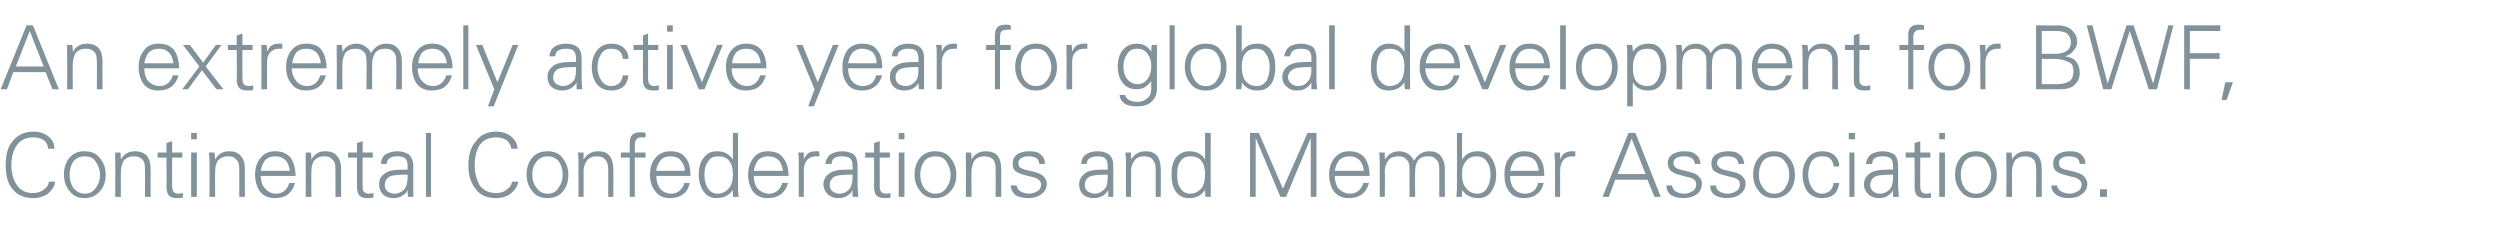
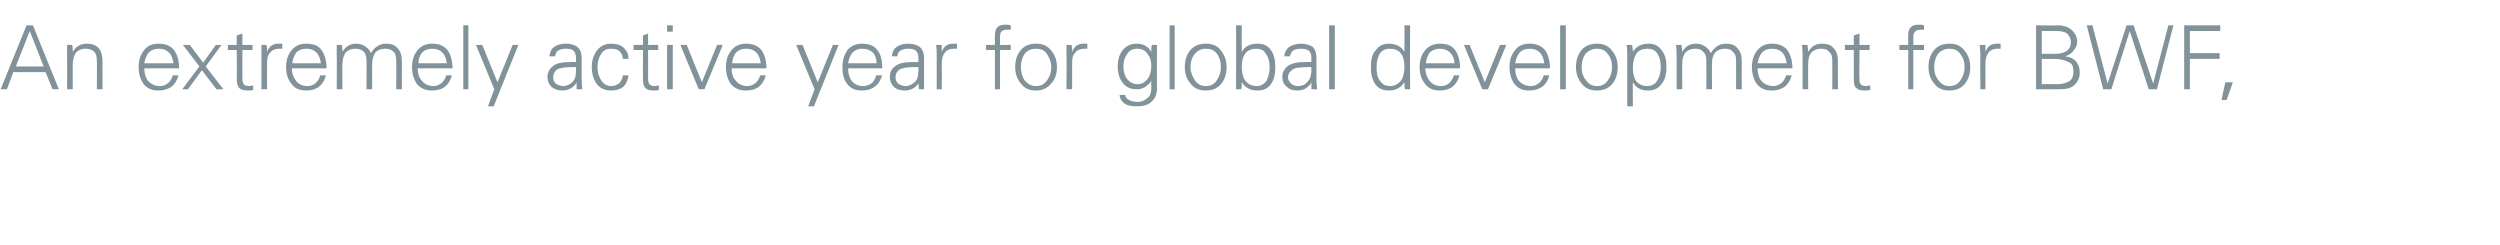
<svg xmlns="http://www.w3.org/2000/svg" version="1.1" width="395px" height="38.7px" viewBox="0 -4 395 38.7" style="top:-4px">
  <desc>An extremely active year for global development for BWF, Continental Confederations and Member Associations.</desc>
  <defs />
  <g id="Polygon93826">
-     <path d="M 7 25.9 C 7.4 25.6 7.7 25.2 7.7 24.7 C 7.7 24.7 8.7 24.7 8.7 24.7 C 8.7 25.3 8.3 25.9 7.7 26.5 C 7.1 27 6.2 27.3 5.3 27.3 C 3.9 27.3 2.8 26.9 2 25.9 C 1.2 25 0.9 23.7 0.9 22.1 C 0.9 20.5 1.2 19.2 2 18.3 C 2.8 17.3 3.9 16.8 5.3 16.8 C 6.3 16.8 7.1 17.1 7.7 17.6 C 8.3 18.1 8.6 18.7 8.6 19.5 C 8.6 19.5 7.6 19.5 7.6 19.5 C 7.6 19 7.4 18.6 7 18.2 C 6.6 17.9 6 17.7 5.3 17.7 C 4.1 17.7 3.3 18.1 2.7 18.9 C 2.1 19.7 1.8 20.8 1.8 22.1 C 1.8 23.4 2.1 24.4 2.7 25.3 C 3.3 26.1 4.1 26.5 5.2 26.5 C 6 26.5 6.5 26.3 7 25.9 C 7 25.9 7 25.9 7 25.9 Z M 11 26.2 C 10.4 25.5 10.1 24.6 10.1 23.6 C 10.1 22.5 10.4 21.6 11 20.9 C 11.6 20.2 12.4 19.9 13.3 19.9 C 14.4 19.9 15.2 20.2 15.8 21 C 16.4 21.7 16.7 22.6 16.7 23.6 C 16.7 24.7 16.4 25.6 15.7 26.3 C 15.1 27 14.3 27.3 13.3 27.3 C 12.4 27.3 11.6 27 11 26.2 C 11 26.2 11 26.2 11 26.2 Z M 11.6 21.5 C 11.2 22.1 11 22.8 11 23.6 C 11 24.4 11.2 25.1 11.6 25.7 C 12.1 26.3 12.7 26.6 13.4 26.6 C 14.2 26.6 14.7 26.3 15.2 25.6 C 15.6 25 15.8 24.4 15.8 23.6 C 15.8 22.8 15.5 22.1 15.1 21.5 C 14.7 20.9 14.1 20.7 13.4 20.7 C 12.6 20.7 12 21 11.6 21.5 C 11.6 21.5 11.6 21.5 11.6 21.5 Z M 19.1 27.1 L 18.2 27.1 C 18.2 27.1 18.24 21.61 18.2 21.6 C 18.2 21.3 18.2 20.8 18.2 20.1 C 18.2 20.1 19 20.1 19 20.1 C 19.1 20.5 19.1 20.9 19.1 21.2 C 19.6 20.3 20.4 19.9 21.3 19.9 C 22.1 19.9 22.7 20.1 23.2 20.6 C 23.6 21.1 23.8 21.8 23.8 22.8 C 23.79 22.77 23.8 27.1 23.8 27.1 L 22.9 27.1 C 22.9 27.1 22.94 22.63 22.9 22.6 C 22.9 22 22.8 21.5 22.5 21.2 C 22.1 20.8 21.7 20.7 21.1 20.7 C 20.5 20.7 20 20.9 19.6 21.3 C 19.3 21.8 19.1 22.4 19.1 23.1 C 19.08 23.06 19.1 27.1 19.1 27.1 Z M 24.9 20.9 L 24.9 20.1 L 26.3 20.1 L 26.3 18.6 L 27.2 18.3 L 27.2 20.1 L 28.8 20.1 L 28.8 20.9 L 27.2 20.9 C 27.2 20.9 27.18 25.52 27.2 25.5 C 27.2 25.9 27.3 26.1 27.4 26.3 C 27.6 26.5 27.8 26.6 28.2 26.6 C 28.4 26.6 28.7 26.5 28.9 26.5 C 28.9 26.5 28.9 27.2 28.9 27.2 C 28.7 27.3 28.4 27.3 28.1 27.3 C 27.4 27.3 27 27.2 26.7 26.9 C 26.5 26.7 26.3 26.2 26.3 25.6 C 26.34 25.59 26.3 20.9 26.3 20.9 L 24.9 20.9 Z M 30.2 20.1 L 31.1 20.1 L 31.1 27.1 L 30.2 27.1 L 30.2 20.1 Z M 30.2 17 L 31.1 17 L 31.1 18 L 30.2 18 L 30.2 17 Z M 34 27.1 L 33.1 27.1 C 33.1 27.1 33.12 21.61 33.1 21.6 C 33.1 21.3 33.1 20.8 33 20.1 C 33 20.1 33.9 20.1 33.9 20.1 C 33.9 20.5 34 20.9 34 21.2 C 34.5 20.3 35.2 19.9 36.2 19.9 C 37 19.9 37.6 20.1 38 20.6 C 38.5 21.1 38.7 21.8 38.7 22.8 C 38.66 22.77 38.7 27.1 38.7 27.1 L 37.8 27.1 C 37.8 27.1 37.82 22.63 37.8 22.6 C 37.8 22 37.7 21.5 37.3 21.2 C 37 20.8 36.6 20.7 36 20.7 C 35.4 20.7 34.9 20.9 34.5 21.3 C 34.1 21.8 34 22.4 34 23.1 C 33.96 23.06 34 27.1 34 27.1 Z M 41.2 23.8 C 41.2 24.6 41.4 25.3 41.9 25.8 C 42.3 26.3 42.9 26.6 43.7 26.6 C 44.2 26.6 44.6 26.4 45 26.1 C 45.4 25.7 45.6 25.3 45.7 24.9 C 45.7 24.9 46.6 24.9 46.6 24.9 C 46.4 25.7 46 26.3 45.5 26.7 C 45 27.1 44.3 27.3 43.4 27.3 C 42.5 27.3 41.7 27 41.1 26.3 C 40.6 25.6 40.3 24.7 40.3 23.6 C 40.3 22.5 40.6 21.6 41.2 20.9 C 41.8 20.2 42.5 19.9 43.5 19.9 C 44.5 19.9 45.3 20.2 45.9 20.9 C 46.4 21.6 46.7 22.6 46.7 23.8 C 46.7 23.8 41.2 23.8 41.2 23.8 Z M 41.9 21.3 C 41.5 21.8 41.3 22.4 41.2 23 C 41.2 23 45.8 23 45.8 23 C 45.7 22.3 45.5 21.7 45.1 21.3 C 44.7 20.9 44.2 20.7 43.5 20.7 C 42.8 20.7 42.3 20.9 41.9 21.3 C 41.9 21.3 41.9 21.3 41.9 21.3 Z M 49.2 27.1 L 48.3 27.1 C 48.3 27.1 48.33 21.61 48.3 21.6 C 48.3 21.3 48.3 20.8 48.3 20.1 C 48.3 20.1 49.1 20.1 49.1 20.1 C 49.2 20.5 49.2 20.9 49.2 21.2 C 49.7 20.3 50.4 19.9 51.4 19.9 C 52.2 19.9 52.8 20.1 53.2 20.6 C 53.7 21.1 53.9 21.8 53.9 22.8 C 53.87 22.77 53.9 27.1 53.9 27.1 L 53 27.1 C 53 27.1 53.03 22.63 53 22.6 C 53 22 52.9 21.5 52.5 21.2 C 52.2 20.8 51.8 20.7 51.2 20.7 C 50.6 20.7 50.1 20.9 49.7 21.3 C 49.3 21.8 49.2 22.4 49.2 23.1 C 49.17 23.06 49.2 27.1 49.2 27.1 Z M 55 20.9 L 55 20.1 L 56.4 20.1 L 56.4 18.6 L 57.3 18.3 L 57.3 20.1 L 58.9 20.1 L 58.9 20.9 L 57.3 20.9 C 57.3 20.9 57.26 25.52 57.3 25.5 C 57.3 25.9 57.3 26.1 57.5 26.3 C 57.7 26.5 57.9 26.6 58.3 26.6 C 58.5 26.6 58.8 26.5 59 26.5 C 59 26.5 59 27.2 59 27.2 C 58.7 27.3 58.5 27.3 58.1 27.3 C 57.5 27.3 57.1 27.2 56.8 26.9 C 56.6 26.7 56.4 26.2 56.4 25.6 C 56.42 25.59 56.4 20.9 56.4 20.9 L 55 20.9 Z M 60.2 21.9 C 60.2 21.2 60.5 20.7 60.9 20.4 C 61.4 20.1 62 19.9 62.8 19.9 C 63.5 19.9 64.1 20.1 64.6 20.4 C 65 20.8 65.3 21.4 65.3 22.2 C 65.3 22.2 65.3 25.6 65.3 25.6 C 65.3 25.8 65.3 26.3 65.3 27.1 C 65.3 27.1 64.5 27.1 64.5 27.1 C 64.4 26.8 64.4 26.4 64.4 26 C 64.3 26.3 64.1 26.6 63.6 26.9 C 63.2 27.2 62.7 27.3 62.1 27.3 C 61.5 27.3 60.9 27.1 60.5 26.7 C 60.1 26.3 59.9 25.8 59.9 25.1 C 59.9 24.5 60.1 23.9 60.7 23.5 C 61.2 23 62.2 22.8 63.6 22.8 C 63.56 22.81 64.4 22.8 64.4 22.8 C 64.4 22.8 64.41 22.13 64.4 22.1 C 64.4 21.7 64.3 21.3 64 21 C 63.7 20.8 63.3 20.7 62.8 20.7 C 62.2 20.7 61.8 20.8 61.6 21 C 61.3 21.1 61.1 21.5 61.1 21.9 C 61.1 21.9 60.2 21.9 60.2 21.9 Z M 64.4 23.6 C 64.4 23.6 64.01 23.58 64 23.6 C 62.7 23.6 61.8 23.7 61.4 24 C 61 24.3 60.8 24.7 60.8 25.2 C 60.8 25.6 60.9 25.9 61.2 26.2 C 61.5 26.4 61.8 26.6 62.3 26.6 C 63 26.6 63.5 26.3 63.9 25.9 C 64.2 25.5 64.4 24.9 64.4 24.1 C 64.41 24.14 64.4 23.6 64.4 23.6 Z M 67.3 27.1 L 67.3 17 L 68.1 17 L 68.1 27.1 L 67.3 27.1 Z M 80.1 25.9 C 80.6 25.6 80.8 25.2 80.9 24.7 C 80.9 24.7 81.9 24.7 81.9 24.7 C 81.8 25.3 81.5 25.9 80.8 26.5 C 80.2 27 79.4 27.3 78.4 27.3 C 77 27.3 75.9 26.9 75.2 25.9 C 74.4 25 74 23.7 74 22.1 C 74 20.5 74.4 19.2 75.2 18.3 C 75.9 17.3 77 16.8 78.4 16.8 C 79.4 16.8 80.2 17.1 80.8 17.6 C 81.4 18.1 81.7 18.7 81.8 19.5 C 81.8 19.5 80.8 19.5 80.8 19.5 C 80.7 19 80.5 18.6 80.1 18.2 C 79.7 17.9 79.1 17.7 78.4 17.7 C 77.3 17.7 76.4 18.1 75.8 18.9 C 75.3 19.7 75 20.8 75 22.1 C 75 23.4 75.3 24.4 75.8 25.3 C 76.4 26.1 77.3 26.5 78.4 26.5 C 79.1 26.5 79.7 26.3 80.1 25.9 C 80.1 25.9 80.1 25.9 80.1 25.9 Z M 84.1 26.2 C 83.5 25.5 83.2 24.6 83.2 23.6 C 83.2 22.5 83.5 21.6 84.1 20.9 C 84.7 20.2 85.5 19.9 86.5 19.9 C 87.5 19.9 88.4 20.2 88.9 21 C 89.5 21.7 89.8 22.6 89.8 23.6 C 89.8 24.7 89.5 25.6 88.9 26.3 C 88.3 27 87.5 27.3 86.5 27.3 C 85.5 27.3 84.7 27 84.1 26.2 C 84.1 26.2 84.1 26.2 84.1 26.2 Z M 84.8 21.5 C 84.3 22.1 84.1 22.8 84.1 23.6 C 84.1 24.4 84.3 25.1 84.8 25.7 C 85.2 26.3 85.8 26.6 86.5 26.6 C 87.3 26.6 87.9 26.3 88.3 25.6 C 88.7 25 88.9 24.4 88.9 23.6 C 88.9 22.8 88.7 22.1 88.3 21.5 C 87.8 20.9 87.2 20.7 86.5 20.7 C 85.8 20.7 85.2 21 84.8 21.5 C 84.8 21.5 84.8 21.5 84.8 21.5 Z M 92.2 27.1 L 91.4 27.1 C 91.4 27.1 91.39 21.61 91.4 21.6 C 91.4 21.3 91.4 20.8 91.3 20.1 C 91.3 20.1 92.2 20.1 92.2 20.1 C 92.2 20.5 92.2 20.9 92.2 21.2 C 92.8 20.3 93.5 19.9 94.5 19.9 C 95.3 19.9 95.9 20.1 96.3 20.6 C 96.7 21.1 96.9 21.8 96.9 22.8 C 96.93 22.77 96.9 27.1 96.9 27.1 L 96.1 27.1 C 96.1 27.1 96.09 22.63 96.1 22.6 C 96.1 22 95.9 21.5 95.6 21.2 C 95.3 20.8 94.8 20.7 94.3 20.7 C 93.6 20.7 93.1 20.9 92.8 21.3 C 92.4 21.8 92.2 22.4 92.2 23.1 C 92.23 23.06 92.2 27.1 92.2 27.1 Z M 98.1 20.1 L 99.5 20.1 C 99.5 20.1 99.5 18.58 99.5 18.6 C 99.5 18 99.6 17.6 99.9 17.3 C 100.2 17 100.6 16.9 101.2 16.9 C 101.4 16.9 101.7 16.9 102 17 C 102 17 102 17.7 102 17.7 C 101.8 17.7 101.6 17.7 101.4 17.7 C 101 17.7 100.7 17.8 100.6 18 C 100.4 18.1 100.3 18.4 100.3 18.9 C 100.34 18.86 100.3 20.1 100.3 20.1 L 102 20.1 L 102 20.9 L 100.3 20.9 L 100.3 27.1 L 99.5 27.1 L 99.5 20.9 L 98.1 20.9 L 98.1 20.1 Z M 103.7 23.8 C 103.7 24.6 103.9 25.3 104.3 25.8 C 104.7 26.3 105.3 26.6 106.1 26.6 C 106.6 26.6 107.1 26.4 107.4 26.1 C 107.8 25.7 108.1 25.3 108.1 24.9 C 108.1 24.9 109 24.9 109 24.9 C 108.8 25.7 108.5 26.3 107.9 26.7 C 107.4 27.1 106.7 27.3 105.9 27.3 C 104.9 27.3 104.1 27 103.6 26.3 C 103 25.6 102.7 24.7 102.7 23.6 C 102.7 22.5 103 21.6 103.6 20.9 C 104.2 20.2 105 19.9 105.9 19.9 C 107 19.9 107.8 20.2 108.3 20.9 C 108.9 21.6 109.1 22.6 109.1 23.8 C 109.1 23.8 103.7 23.8 103.7 23.8 Z M 104.4 21.3 C 104 21.8 103.7 22.4 103.7 23 C 103.7 23 108.2 23 108.2 23 C 108.2 22.3 107.9 21.7 107.5 21.3 C 107.2 20.9 106.6 20.7 105.9 20.7 C 105.3 20.7 104.7 20.9 104.4 21.3 C 104.4 21.3 104.4 21.3 104.4 21.3 Z M 113.3 19.9 C 114.4 19.9 115.2 20.3 115.8 21.2 C 115.77 21.2 115.8 17 115.8 17 L 116.6 17 C 116.6 17 116.61 25.62 116.6 25.6 C 116.6 25.8 116.6 26.3 116.7 27.1 C 116.7 27.1 115.8 27.1 115.8 27.1 C 115.8 26.8 115.8 26.4 115.8 26 C 115.2 26.9 114.3 27.3 113.2 27.3 C 112.4 27.3 111.7 27 111.2 26.3 C 110.7 25.6 110.4 24.7 110.4 23.6 C 110.4 22.4 110.7 21.5 111.2 20.9 C 111.7 20.2 112.4 19.9 113.3 19.9 C 113.3 19.9 113.3 19.9 113.3 19.9 Z M 115.1 25.8 C 115.6 25.3 115.8 24.5 115.8 23.5 C 115.8 22.6 115.6 21.9 115.2 21.4 C 114.8 20.9 114.2 20.7 113.5 20.7 C 112.8 20.7 112.2 20.9 111.9 21.5 C 111.5 22 111.3 22.7 111.3 23.6 C 111.3 24.5 111.5 25.2 111.8 25.7 C 112.2 26.3 112.7 26.6 113.4 26.6 C 114.1 26.6 114.7 26.3 115.1 25.8 C 115.1 25.8 115.1 25.8 115.1 25.8 Z M 119.1 23.8 C 119.1 24.6 119.3 25.3 119.7 25.8 C 120.2 26.3 120.8 26.6 121.6 26.6 C 122.1 26.6 122.5 26.4 122.9 26.1 C 123.3 25.7 123.5 25.3 123.6 24.9 C 123.6 24.9 124.5 24.9 124.5 24.9 C 124.3 25.7 123.9 26.3 123.4 26.7 C 122.8 27.1 122.1 27.3 121.3 27.3 C 120.3 27.3 119.6 27 119 26.3 C 118.5 25.6 118.2 24.7 118.2 23.6 C 118.2 22.5 118.5 21.6 119.1 20.9 C 119.6 20.2 120.4 19.9 121.3 19.9 C 122.4 19.9 123.2 20.2 123.7 20.9 C 124.3 21.6 124.6 22.6 124.6 23.8 C 124.6 23.8 119.1 23.8 119.1 23.8 Z M 119.8 21.3 C 119.4 21.8 119.2 22.4 119.1 23 C 119.1 23 123.7 23 123.7 23 C 123.6 22.3 123.4 21.7 123 21.3 C 122.6 20.9 122.1 20.7 121.4 20.7 C 120.7 20.7 120.2 20.9 119.8 21.3 C 119.8 21.3 119.8 21.3 119.8 21.3 Z M 128.9 19.9 C 129.1 19.9 129.3 19.9 129.4 19.9 C 129.4 19.9 129.5 20.7 129.5 20.7 C 129.3 20.7 129.1 20.7 128.9 20.7 C 128.3 20.7 127.9 20.9 127.5 21.3 C 127.2 21.7 127 22.2 127 22.9 C 127.04 22.93 127 27.1 127 27.1 L 126.2 27.1 C 126.2 27.1 126.2 21.61 126.2 21.6 C 126.2 21.1 126.2 20.6 126.1 20.1 C 126.1 20.1 127 20.1 127 20.1 C 127 20.5 127 20.9 127 21.2 C 127.2 20.7 127.5 20.4 127.7 20.2 C 128 20 128.4 19.9 128.9 19.9 C 128.9 19.9 128.9 19.9 128.9 19.9 Z M 130.4 21.9 C 130.5 21.2 130.8 20.7 131.2 20.4 C 131.7 20.1 132.3 19.9 133.1 19.9 C 133.8 19.9 134.4 20.1 134.9 20.4 C 135.3 20.8 135.5 21.4 135.5 22.2 C 135.5 22.2 135.5 25.6 135.5 25.6 C 135.5 25.8 135.6 26.3 135.6 27.1 C 135.6 27.1 134.7 27.1 134.7 27.1 C 134.7 26.8 134.7 26.4 134.7 26 C 134.6 26.3 134.4 26.6 133.9 26.9 C 133.5 27.2 133 27.3 132.4 27.3 C 131.8 27.3 131.2 27.1 130.8 26.7 C 130.4 26.3 130.1 25.8 130.1 25.1 C 130.1 24.5 130.4 23.9 130.9 23.5 C 131.5 23 132.4 22.8 133.8 22.8 C 133.84 22.81 134.7 22.8 134.7 22.8 C 134.7 22.8 134.7 22.13 134.7 22.1 C 134.7 21.7 134.6 21.3 134.3 21 C 134 20.8 133.6 20.7 133.1 20.7 C 132.5 20.7 132.1 20.8 131.8 21 C 131.6 21.1 131.4 21.5 131.4 21.9 C 131.4 21.9 130.4 21.9 130.4 21.9 Z M 134.7 23.6 C 134.7 23.6 134.29 23.58 134.3 23.6 C 133 23.6 132.1 23.7 131.7 24 C 131.3 24.3 131.1 24.7 131.1 25.2 C 131.1 25.6 131.2 25.9 131.5 26.2 C 131.8 26.4 132.1 26.6 132.6 26.6 C 133.3 26.6 133.8 26.3 134.2 25.9 C 134.5 25.5 134.7 24.9 134.7 24.1 C 134.7 24.14 134.7 23.6 134.7 23.6 Z M 136.7 20.9 L 136.7 20.1 L 138.1 20.1 L 138.1 18.6 L 139 18.3 L 139 20.1 L 140.6 20.1 L 140.6 20.9 L 139 20.9 C 139 20.9 138.99 25.52 139 25.5 C 139 25.9 139.1 26.1 139.2 26.3 C 139.4 26.5 139.7 26.6 140 26.6 C 140.3 26.6 140.5 26.5 140.7 26.5 C 140.7 26.5 140.7 27.2 140.7 27.2 C 140.5 27.3 140.2 27.3 139.9 27.3 C 139.3 27.3 138.8 27.2 138.5 26.9 C 138.3 26.7 138.1 26.2 138.1 25.6 C 138.15 25.59 138.1 20.9 138.1 20.9 L 136.7 20.9 Z M 142 20.1 L 142.9 20.1 L 142.9 27.1 L 142 27.1 L 142 20.1 Z M 142 17 L 142.9 17 L 142.9 18 L 142 18 L 142 17 Z M 145.4 26.2 C 144.8 25.5 144.5 24.6 144.5 23.6 C 144.5 22.5 144.8 21.6 145.4 20.9 C 146 20.2 146.8 19.9 147.7 19.9 C 148.8 19.9 149.6 20.2 150.2 21 C 150.8 21.7 151.1 22.6 151.1 23.6 C 151.1 24.7 150.8 25.6 150.1 26.3 C 149.5 27 148.7 27.3 147.7 27.3 C 146.8 27.3 146 27 145.4 26.2 C 145.4 26.2 145.4 26.2 145.4 26.2 Z M 146 21.5 C 145.6 22.1 145.4 22.8 145.4 23.6 C 145.4 24.4 145.6 25.1 146 25.7 C 146.5 26.3 147.1 26.6 147.8 26.6 C 148.6 26.6 149.1 26.3 149.6 25.6 C 150 25 150.2 24.4 150.2 23.6 C 150.2 22.8 149.9 22.1 149.5 21.5 C 149.1 20.9 148.5 20.7 147.8 20.7 C 147 20.7 146.4 21 146 21.5 C 146 21.5 146 21.5 146 21.5 Z M 153.5 27.1 L 152.6 27.1 C 152.6 27.1 152.64 21.61 152.6 21.6 C 152.6 21.3 152.6 20.8 152.6 20.1 C 152.6 20.1 153.4 20.1 153.4 20.1 C 153.5 20.5 153.5 20.9 153.5 21.2 C 154 20.3 154.8 19.9 155.7 19.9 C 156.5 19.9 157.2 20.1 157.6 20.6 C 158 21.1 158.2 21.8 158.2 22.8 C 158.19 22.77 158.2 27.1 158.2 27.1 L 157.3 27.1 C 157.3 27.1 157.35 22.63 157.3 22.6 C 157.3 22 157.2 21.5 156.9 21.2 C 156.5 20.8 156.1 20.7 155.5 20.7 C 154.9 20.7 154.4 20.9 154 21.3 C 153.7 21.8 153.5 22.4 153.5 23.1 C 153.48 23.06 153.5 27.1 153.5 27.1 Z M 160.6 25.3 C 160.7 25.6 160.8 26 161.2 26.2 C 161.5 26.4 162 26.6 162.6 26.6 C 163.1 26.6 163.6 26.4 163.9 26.2 C 164.3 26 164.5 25.6 164.5 25.1 C 164.5 24.8 164.3 24.6 164.1 24.4 C 163.9 24.2 163.5 24 162.8 23.9 C 162.8 23.9 161.7 23.6 161.7 23.6 C 161.2 23.5 160.7 23.2 160.4 23 C 160.1 22.7 160 22.3 160 21.8 C 160 21.2 160.2 20.8 160.7 20.4 C 161.1 20.1 161.8 19.9 162.6 19.9 C 163.4 19.9 164 20 164.4 20.4 C 164.8 20.7 165.1 21.2 165.1 21.9 C 165.1 21.9 164.2 21.9 164.2 21.9 C 164.2 21.5 164 21.2 163.8 21 C 163.5 20.8 163 20.7 162.5 20.7 C 162 20.7 161.6 20.8 161.3 21 C 161 21.2 160.9 21.5 160.9 21.8 C 160.9 22 161 22.2 161.1 22.4 C 161.3 22.6 161.6 22.7 161.9 22.8 C 161.9 22.8 163.6 23.2 163.6 23.2 C 164.2 23.4 164.7 23.6 165 24 C 165.2 24.3 165.4 24.6 165.4 25 C 165.4 25.7 165.1 26.3 164.5 26.7 C 164 27.1 163.3 27.3 162.4 27.3 C 161.6 27.3 160.9 27.1 160.4 26.8 C 160 26.4 159.7 25.9 159.7 25.3 C 159.7 25.3 160.6 25.3 160.6 25.3 Z M 170.8 21.9 C 170.9 21.2 171.1 20.7 171.6 20.4 C 172 20.1 172.6 19.9 173.4 19.9 C 174.2 19.9 174.8 20.1 175.2 20.4 C 175.7 20.8 175.9 21.4 175.9 22.2 C 175.9 22.2 175.9 25.6 175.9 25.6 C 175.9 25.8 175.9 26.3 175.9 27.1 C 175.9 27.1 175.1 27.1 175.1 27.1 C 175.1 26.8 175.1 26.4 175.1 26 C 175 26.3 174.7 26.6 174.3 26.9 C 173.8 27.2 173.3 27.3 172.8 27.3 C 172.1 27.3 171.5 27.1 171.1 26.7 C 170.7 26.3 170.5 25.8 170.5 25.1 C 170.5 24.5 170.8 23.9 171.3 23.5 C 171.8 23 172.8 22.8 174.2 22.8 C 174.18 22.81 175 22.8 175 22.8 C 175 22.8 175.04 22.13 175 22.1 C 175 21.7 174.9 21.3 174.6 21 C 174.4 20.8 174 20.7 173.4 20.7 C 172.9 20.7 172.5 20.8 172.2 21 C 171.9 21.1 171.7 21.5 171.7 21.9 C 171.7 21.9 170.8 21.9 170.8 21.9 Z M 175 23.6 C 175 23.6 174.63 23.58 174.6 23.6 C 173.3 23.6 172.5 23.7 172 24 C 171.6 24.3 171.4 24.7 171.4 25.2 C 171.4 25.6 171.5 25.9 171.8 26.2 C 172.1 26.4 172.5 26.6 173 26.6 C 173.6 26.6 174.1 26.3 174.5 25.9 C 174.9 25.5 175 24.9 175 24.1 C 175.04 24.14 175 23.6 175 23.6 Z M 178.7 27.1 L 177.9 27.1 C 177.9 27.1 177.89 21.61 177.9 21.6 C 177.9 21.3 177.9 20.8 177.8 20.1 C 177.8 20.1 178.7 20.1 178.7 20.1 C 178.7 20.5 178.7 20.9 178.7 21.2 C 179.3 20.3 180 19.9 181 19.9 C 181.8 19.9 182.4 20.1 182.8 20.6 C 183.2 21.1 183.4 21.8 183.4 22.8 C 183.43 22.77 183.4 27.1 183.4 27.1 L 182.6 27.1 C 182.6 27.1 182.59 22.63 182.6 22.6 C 182.6 22 182.4 21.5 182.1 21.2 C 181.8 20.8 181.3 20.7 180.8 20.7 C 180.1 20.7 179.6 20.9 179.3 21.3 C 178.9 21.8 178.7 22.4 178.7 23.1 C 178.73 23.06 178.7 27.1 178.7 27.1 Z M 187.9 19.9 C 189 19.9 189.9 20.3 190.4 21.2 C 190.42 21.2 190.4 17 190.4 17 L 191.3 17 C 191.3 17 191.26 25.62 191.3 25.6 C 191.3 25.8 191.3 26.3 191.3 27.1 C 191.3 27.1 190.5 27.1 190.5 27.1 C 190.4 26.8 190.4 26.4 190.4 26 C 189.8 26.9 189 27.3 187.9 27.3 C 187 27.3 186.3 27 185.8 26.3 C 185.3 25.6 185.1 24.7 185.1 23.6 C 185.1 22.4 185.3 21.5 185.8 20.9 C 186.4 20.2 187.1 19.9 187.9 19.9 C 187.9 19.9 187.9 19.9 187.9 19.9 Z M 189.8 25.8 C 190.2 25.3 190.4 24.5 190.4 23.5 C 190.4 22.6 190.2 21.9 189.8 21.4 C 189.4 20.9 188.8 20.7 188.1 20.7 C 187.4 20.7 186.9 20.9 186.5 21.5 C 186.1 22 186 22.7 186 23.6 C 186 24.5 186.1 25.2 186.5 25.7 C 186.8 26.3 187.4 26.6 188 26.6 C 188.8 26.6 189.3 26.3 189.8 25.8 C 189.8 25.8 189.8 25.8 189.8 25.8 Z M 197.5 17 L 198.9 17 L 202.7 25.8 L 206.6 17 L 208 17 L 208 27.1 L 207.1 27.1 L 207.1 17.8 L 203.2 27.1 L 202.3 27.1 L 198.4 17.8 L 198.4 27.1 L 197.5 27.1 L 197.5 17 Z M 210.9 23.8 C 210.9 24.6 211.1 25.3 211.5 25.8 C 212 26.3 212.6 26.6 213.4 26.6 C 213.9 26.6 214.3 26.4 214.7 26.1 C 215.1 25.7 215.3 25.3 215.4 24.9 C 215.4 24.9 216.3 24.9 216.3 24.9 C 216.1 25.7 215.7 26.3 215.2 26.7 C 214.6 27.1 214 27.3 213.1 27.3 C 212.1 27.3 211.4 27 210.8 26.3 C 210.3 25.6 210 24.7 210 23.6 C 210 22.5 210.3 21.6 210.9 20.9 C 211.5 20.2 212.2 19.9 213.2 19.9 C 214.2 19.9 215 20.2 215.6 20.9 C 216.1 21.6 216.4 22.6 216.4 23.8 C 216.4 23.8 210.9 23.8 210.9 23.8 Z M 211.6 21.3 C 211.2 21.8 211 22.4 210.9 23 C 210.9 23 215.5 23 215.5 23 C 215.4 22.3 215.2 21.7 214.8 21.3 C 214.4 20.9 213.9 20.7 213.2 20.7 C 212.5 20.7 212 20.9 211.6 21.3 C 211.6 21.3 211.6 21.3 211.6 21.3 Z M 218.8 27.1 L 218 27.1 C 218 27.1 218.01 21.61 218 21.6 C 218 21.3 218 20.8 217.9 20.1 C 217.9 20.1 218.8 20.1 218.8 20.1 C 218.8 20.5 218.8 20.9 218.8 21.2 C 219.4 20.3 220.1 19.9 221.1 19.9 C 221.7 19.9 222.2 20.1 222.6 20.4 C 223 20.7 223.2 21 223.4 21.4 C 224 20.4 224.8 19.9 225.8 19.9 C 226.6 19.9 227.2 20.1 227.6 20.6 C 228 21.1 228.3 21.8 228.3 22.8 C 228.26 22.77 228.3 27.1 228.3 27.1 L 227.4 27.1 C 227.4 27.1 227.42 22.63 227.4 22.6 C 227.4 22 227.3 21.5 226.9 21.2 C 226.6 20.8 226.2 20.7 225.6 20.7 C 224.9 20.7 224.4 20.9 224.1 21.3 C 223.7 21.8 223.6 22.4 223.6 23 C 223.55 23.05 223.6 27.1 223.6 27.1 L 222.7 27.1 C 222.7 27.1 222.71 22.63 222.7 22.6 C 222.7 22 222.6 21.5 222.2 21.2 C 221.9 20.8 221.5 20.7 220.9 20.7 C 220.2 20.7 219.7 20.9 219.4 21.3 C 219 21.8 218.8 22.4 218.8 23.1 C 218.85 23.07 218.8 27.1 218.8 27.1 Z M 230.1 27.1 C 230.2 26.3 230.2 25.8 230.2 25.6 C 230.19 25.61 230.2 17 230.2 17 L 231 17 C 231 17 231.03 21.2 231 21.2 C 231.6 20.3 232.4 19.9 233.5 19.9 C 234.4 19.9 235.1 20.2 235.6 20.9 C 236.1 21.6 236.4 22.5 236.4 23.6 C 236.4 24.7 236.1 25.6 235.6 26.3 C 235.1 27 234.4 27.3 233.6 27.3 C 232.5 27.3 231.6 26.9 231 26 C 231 26.4 231 26.8 231 27.1 C 231 27.1 230.1 27.1 230.1 27.1 Z M 231.7 21.4 C 231.2 21.9 231 22.6 231 23.5 C 231 24.5 231.2 25.3 231.7 25.8 C 232.1 26.3 232.7 26.6 233.4 26.6 C 234.1 26.6 234.6 26.3 234.9 25.8 C 235.3 25.2 235.5 24.5 235.5 23.6 C 235.5 22.7 235.3 22 234.9 21.5 C 234.5 20.9 234 20.7 233.3 20.7 C 232.6 20.7 232.1 20.9 231.7 21.4 C 231.7 21.4 231.7 21.4 231.7 21.4 Z M 238.6 23.8 C 238.6 24.6 238.8 25.3 239.2 25.8 C 239.6 26.3 240.2 26.6 241 26.6 C 241.5 26.6 242 26.4 242.4 26.1 C 242.7 25.7 243 25.3 243 24.9 C 243 24.9 243.9 24.9 243.9 24.9 C 243.7 25.7 243.4 26.3 242.8 26.7 C 242.3 27.1 241.6 27.3 240.8 27.3 C 239.8 27.3 239 27 238.5 26.3 C 237.9 25.6 237.7 24.7 237.7 23.6 C 237.7 22.5 237.9 21.6 238.5 20.9 C 239.1 20.2 239.9 19.9 240.8 19.9 C 241.9 19.9 242.7 20.2 243.2 20.9 C 243.8 21.6 244 22.6 244 23.8 C 244 23.8 238.6 23.8 238.6 23.8 Z M 239.3 21.3 C 238.9 21.8 238.7 22.4 238.6 23 C 238.6 23 243.1 23 243.1 23 C 243.1 22.3 242.8 21.7 242.5 21.3 C 242.1 20.9 241.5 20.7 240.8 20.7 C 240.2 20.7 239.6 20.9 239.3 21.3 C 239.3 21.3 239.3 21.3 239.3 21.3 Z M 248.4 19.9 C 248.6 19.9 248.8 19.9 248.9 19.9 C 248.9 19.9 248.9 20.7 248.9 20.7 C 248.7 20.7 248.5 20.7 248.4 20.7 C 247.8 20.7 247.3 20.9 247 21.3 C 246.7 21.7 246.5 22.2 246.5 22.9 C 246.51 22.93 246.5 27.1 246.5 27.1 L 245.7 27.1 C 245.7 27.1 245.67 21.61 245.7 21.6 C 245.7 21.1 245.6 20.6 245.6 20.1 C 245.6 20.1 246.5 20.1 246.5 20.1 C 246.5 20.5 246.5 20.9 246.5 21.2 C 246.7 20.7 246.9 20.4 247.2 20.2 C 247.5 20 247.9 19.9 248.4 19.9 C 248.4 19.9 248.4 19.9 248.4 19.9 Z M 253.2 27.1 L 257.3 17 L 258.4 17 L 262.4 27.1 L 261.4 27.1 L 260.3 24.4 L 255.2 24.4 L 254.2 27.1 L 253.2 27.1 Z M 255.6 23.5 L 260 23.5 L 257.8 17.9 L 255.6 23.5 Z M 264.2 25.3 C 264.2 25.6 264.4 26 264.7 26.2 C 265 26.4 265.5 26.6 266.1 26.6 C 266.7 26.6 267.1 26.4 267.4 26.2 C 267.8 26 268 25.6 268 25.1 C 268 24.8 267.9 24.6 267.7 24.4 C 267.5 24.2 267 24 266.3 23.9 C 266.3 23.9 265.3 23.6 265.3 23.6 C 264.7 23.5 264.3 23.2 264 23 C 263.7 22.7 263.5 22.3 263.5 21.8 C 263.5 21.2 263.7 20.8 264.2 20.4 C 264.7 20.1 265.3 19.9 266.1 19.9 C 266.9 19.9 267.5 20 267.9 20.4 C 268.4 20.7 268.6 21.2 268.7 21.9 C 268.7 21.9 267.8 21.9 267.8 21.9 C 267.7 21.5 267.6 21.2 267.3 21 C 267 20.8 266.6 20.7 266 20.7 C 265.5 20.7 265.1 20.8 264.8 21 C 264.5 21.2 264.4 21.5 264.4 21.8 C 264.4 22 264.5 22.2 264.7 22.4 C 264.9 22.6 265.1 22.7 265.5 22.8 C 265.5 22.8 267.1 23.2 267.1 23.2 C 267.8 23.4 268.2 23.6 268.5 24 C 268.8 24.3 268.9 24.6 268.9 25 C 268.9 25.7 268.6 26.3 268.1 26.7 C 267.5 27.1 266.8 27.3 265.9 27.3 C 265.1 27.3 264.5 27.1 264 26.8 C 263.5 26.4 263.3 25.9 263.3 25.3 C 263.3 25.3 264.2 25.3 264.2 25.3 Z M 271.1 25.3 C 271.1 25.6 271.3 26 271.6 26.2 C 271.9 26.4 272.4 26.6 273 26.6 C 273.5 26.6 274 26.4 274.3 26.2 C 274.7 26 274.9 25.6 274.9 25.1 C 274.9 24.8 274.8 24.6 274.6 24.4 C 274.3 24.2 273.9 24 273.2 23.9 C 273.2 23.9 272.1 23.6 272.1 23.6 C 271.6 23.5 271.1 23.2 270.8 23 C 270.5 22.7 270.4 22.3 270.4 21.8 C 270.4 21.2 270.6 20.8 271.1 20.4 C 271.6 20.1 272.2 19.9 273 19.9 C 273.8 19.9 274.4 20 274.8 20.4 C 275.3 20.7 275.5 21.2 275.6 21.9 C 275.6 21.9 274.7 21.9 274.7 21.9 C 274.6 21.5 274.5 21.2 274.2 21 C 273.9 20.8 273.5 20.7 272.9 20.7 C 272.4 20.7 272 20.8 271.7 21 C 271.4 21.2 271.3 21.5 271.3 21.8 C 271.3 22 271.4 22.2 271.6 22.4 C 271.8 22.6 272 22.7 272.3 22.8 C 272.3 22.8 274 23.2 274 23.2 C 274.7 23.4 275.1 23.6 275.4 24 C 275.7 24.3 275.8 24.6 275.8 25 C 275.8 25.7 275.5 26.3 274.9 26.7 C 274.4 27.1 273.7 27.3 272.8 27.3 C 272 27.3 271.4 27.1 270.9 26.8 C 270.4 26.4 270.2 25.9 270.2 25.3 C 270.2 25.3 271.1 25.3 271.1 25.3 Z M 277.9 26.2 C 277.3 25.5 277 24.6 277 23.6 C 277 22.5 277.3 21.6 277.9 20.9 C 278.5 20.2 279.3 19.9 280.3 19.9 C 281.3 19.9 282.1 20.2 282.7 21 C 283.3 21.7 283.6 22.6 283.6 23.6 C 283.6 24.7 283.3 25.6 282.7 26.3 C 282 27 281.2 27.3 280.3 27.3 C 279.3 27.3 278.5 27 277.9 26.2 C 277.9 26.2 277.9 26.2 277.9 26.2 Z M 278.5 21.5 C 278.1 22.1 277.9 22.8 277.9 23.6 C 277.9 24.4 278.1 25.1 278.6 25.7 C 279 26.3 279.6 26.6 280.3 26.6 C 281.1 26.6 281.7 26.3 282.1 25.6 C 282.5 25 282.7 24.4 282.7 23.6 C 282.7 22.8 282.5 22.1 282 21.5 C 281.6 20.9 281 20.7 280.3 20.7 C 279.5 20.7 278.9 21 278.5 21.5 C 278.5 21.5 278.5 21.5 278.5 21.5 Z M 289.2 26.1 C 289.5 25.7 289.7 25.3 289.7 24.9 C 289.7 24.9 290.6 24.9 290.6 24.9 C 290.5 25.6 290.3 26.2 289.8 26.7 C 289.3 27.1 288.7 27.3 287.9 27.3 C 286.9 27.3 286.2 27 285.6 26.3 C 285.1 25.6 284.8 24.7 284.8 23.6 C 284.8 22.5 285.1 21.7 285.6 21 C 286.2 20.2 287 19.9 287.9 19.9 C 288.7 19.9 289.4 20.1 289.9 20.6 C 290.4 21.1 290.6 21.6 290.6 22.3 C 290.6 22.3 289.7 22.3 289.7 22.3 C 289.7 21.8 289.5 21.4 289.2 21.1 C 288.9 20.8 288.4 20.7 287.8 20.7 C 287.1 20.7 286.6 21 286.2 21.5 C 285.9 22.1 285.7 22.8 285.7 23.6 C 285.7 24.4 285.9 25.1 286.3 25.7 C 286.7 26.3 287.2 26.6 287.9 26.6 C 288.4 26.6 288.8 26.4 289.2 26.1 C 289.2 26.1 289.2 26.1 289.2 26.1 Z M 292.2 20.1 L 293 20.1 L 293 27.1 L 292.2 27.1 L 292.2 20.1 Z M 292.1 17 L 293.1 17 L 293.1 18 L 292.1 18 L 292.1 17 Z M 294.8 21.9 C 294.9 21.2 295.2 20.7 295.6 20.4 C 296.1 20.1 296.7 19.9 297.5 19.9 C 298.2 19.9 298.8 20.1 299.3 20.4 C 299.7 20.8 299.9 21.4 299.9 22.2 C 299.9 22.2 299.9 25.6 299.9 25.6 C 299.9 25.8 300 26.3 300 27.1 C 300 27.1 299.1 27.1 299.1 27.1 C 299.1 26.8 299.1 26.4 299.1 26 C 299 26.3 298.8 26.6 298.3 26.9 C 297.9 27.2 297.4 27.3 296.8 27.3 C 296.2 27.3 295.6 27.1 295.2 26.7 C 294.8 26.3 294.5 25.8 294.5 25.1 C 294.5 24.5 294.8 23.9 295.3 23.5 C 295.9 23 296.8 22.8 298.2 22.8 C 298.24 22.81 299.1 22.8 299.1 22.8 C 299.1 22.8 299.1 22.13 299.1 22.1 C 299.1 21.7 299 21.3 298.7 21 C 298.4 20.8 298 20.7 297.5 20.7 C 296.9 20.7 296.5 20.8 296.2 21 C 296 21.1 295.8 21.5 295.8 21.9 C 295.8 21.9 294.8 21.9 294.8 21.9 Z M 299.1 23.6 C 299.1 23.6 298.7 23.58 298.7 23.6 C 297.4 23.6 296.5 23.7 296.1 24 C 295.7 24.3 295.5 24.7 295.5 25.2 C 295.5 25.6 295.6 25.9 295.9 26.2 C 296.2 26.4 296.5 26.6 297 26.6 C 297.7 26.6 298.2 26.3 298.6 25.9 C 298.9 25.5 299.1 24.9 299.1 24.1 C 299.1 24.14 299.1 23.6 299.1 23.6 Z M 301.1 20.9 L 301.1 20.1 L 302.5 20.1 L 302.5 18.6 L 303.4 18.3 L 303.4 20.1 L 305 20.1 L 305 20.9 L 303.4 20.9 C 303.4 20.9 303.39 25.52 303.4 25.5 C 303.4 25.9 303.5 26.1 303.6 26.3 C 303.8 26.5 304.1 26.6 304.4 26.6 C 304.7 26.6 304.9 26.5 305.1 26.5 C 305.1 26.5 305.1 27.2 305.1 27.2 C 304.9 27.3 304.6 27.3 304.3 27.3 C 303.7 27.3 303.2 27.2 302.9 26.9 C 302.7 26.7 302.5 26.2 302.5 25.6 C 302.55 25.59 302.5 20.9 302.5 20.9 L 301.1 20.9 Z M 306.4 20.1 L 307.3 20.1 L 307.3 27.1 L 306.4 27.1 L 306.4 20.1 Z M 306.4 17 L 307.3 17 L 307.3 18 L 306.4 18 L 306.4 17 Z M 309.8 26.2 C 309.2 25.5 308.9 24.6 308.9 23.6 C 308.9 22.5 309.2 21.6 309.8 20.9 C 310.4 20.2 311.2 19.9 312.2 19.9 C 313.2 19.9 314 20.2 314.6 21 C 315.2 21.7 315.5 22.6 315.5 23.6 C 315.5 24.7 315.2 25.6 314.6 26.3 C 313.9 27 313.1 27.3 312.2 27.3 C 311.2 27.3 310.4 27 309.8 26.2 C 309.8 26.2 309.8 26.2 309.8 26.2 Z M 310.4 21.5 C 310 22.1 309.8 22.8 309.8 23.6 C 309.8 24.4 310 25.1 310.4 25.7 C 310.9 26.3 311.5 26.6 312.2 26.6 C 313 26.6 313.5 26.3 314 25.6 C 314.4 25 314.6 24.4 314.6 23.6 C 314.6 22.8 314.3 22.1 313.9 21.5 C 313.5 20.9 312.9 20.7 312.2 20.7 C 311.4 20.7 310.8 21 310.4 21.5 C 310.4 21.5 310.4 21.5 310.4 21.5 Z M 317.9 27.1 L 317 27.1 C 317 27.1 317.05 21.61 317 21.6 C 317 21.3 317 20.8 317 20.1 C 317 20.1 317.8 20.1 317.8 20.1 C 317.9 20.5 317.9 20.9 317.9 21.2 C 318.4 20.3 319.2 19.9 320.1 19.9 C 320.9 19.9 321.6 20.1 322 20.6 C 322.4 21.1 322.6 21.8 322.6 22.8 C 322.59 22.77 322.6 27.1 322.6 27.1 L 321.7 27.1 C 321.7 27.1 321.75 22.63 321.7 22.6 C 321.7 22 321.6 21.5 321.3 21.2 C 320.9 20.8 320.5 20.7 319.9 20.7 C 319.3 20.7 318.8 20.9 318.4 21.3 C 318.1 21.8 317.9 22.4 317.9 23.1 C 317.89 23.06 317.9 27.1 317.9 27.1 Z M 325 25.3 C 325.1 25.6 325.2 26 325.6 26.2 C 325.9 26.4 326.4 26.6 327 26.6 C 327.5 26.6 328 26.4 328.3 26.2 C 328.7 26 328.9 25.6 328.9 25.1 C 328.9 24.8 328.7 24.6 328.5 24.4 C 328.3 24.2 327.9 24 327.2 23.9 C 327.2 23.9 326.1 23.6 326.1 23.6 C 325.6 23.5 325.1 23.2 324.8 23 C 324.5 22.7 324.4 22.3 324.4 21.8 C 324.4 21.2 324.6 20.8 325.1 20.4 C 325.5 20.1 326.2 19.9 327 19.9 C 327.8 19.9 328.4 20 328.8 20.4 C 329.2 20.7 329.5 21.2 329.5 21.9 C 329.5 21.9 328.6 21.9 328.6 21.9 C 328.6 21.5 328.4 21.2 328.2 21 C 327.9 20.8 327.4 20.7 326.9 20.7 C 326.4 20.7 326 20.8 325.7 21 C 325.4 21.2 325.3 21.5 325.3 21.8 C 325.3 22 325.4 22.2 325.5 22.4 C 325.7 22.6 326 22.7 326.3 22.8 C 326.3 22.8 328 23.2 328 23.2 C 328.6 23.4 329.1 23.6 329.4 24 C 329.6 24.3 329.8 24.6 329.8 25 C 329.8 25.7 329.5 26.3 328.9 26.7 C 328.4 27.1 327.7 27.3 326.8 27.3 C 326 27.3 325.3 27.1 324.9 26.8 C 324.4 26.4 324.1 25.9 324.1 25.3 C 324.1 25.3 325 25.3 325 25.3 Z M 331.8 25.9 L 332.9 25.9 L 332.9 27.1 L 331.8 27.1 L 331.8 25.9 Z " stroke="none" fill="#82929b" />
-   </g>
+     </g>
  <g id="Polygon93825">
    <path d="M 0.1 10.1 L 4.2 0 L 5.2 0 L 9.3 10.1 L 8.3 10.1 L 7.2 7.4 L 2.1 7.4 L 1.1 10.1 L 0.1 10.1 Z M 2.5 6.5 L 6.9 6.5 L 4.7 0.9 L 2.5 6.5 Z M 11.5 10.1 L 10.6 10.1 C 10.6 10.1 10.63 4.61 10.6 4.6 C 10.6 4.3 10.6 3.8 10.6 3.1 C 10.6 3.1 11.4 3.1 11.4 3.1 C 11.5 3.5 11.5 3.9 11.5 4.2 C 12 3.3 12.8 2.9 13.7 2.9 C 14.5 2.9 15.1 3.1 15.6 3.6 C 16 4.1 16.2 4.8 16.2 5.8 C 16.18 5.77 16.2 10.1 16.2 10.1 L 15.3 10.1 C 15.3 10.1 15.34 5.63 15.3 5.6 C 15.3 5 15.2 4.5 14.9 4.2 C 14.5 3.8 14.1 3.7 13.5 3.7 C 12.9 3.7 12.4 3.9 12 4.3 C 11.7 4.8 11.5 5.4 11.5 6.1 C 11.47 6.06 11.5 10.1 11.5 10.1 Z M 22.8 6.8 C 22.8 7.6 23 8.3 23.4 8.8 C 23.9 9.3 24.5 9.6 25.3 9.6 C 25.8 9.6 26.2 9.4 26.6 9.1 C 27 8.7 27.2 8.3 27.3 7.9 C 27.3 7.9 28.2 7.9 28.2 7.9 C 28 8.7 27.6 9.3 27.1 9.7 C 26.5 10.1 25.9 10.3 25 10.3 C 24 10.3 23.3 10 22.7 9.3 C 22.2 8.6 21.9 7.7 21.9 6.6 C 21.9 5.5 22.2 4.6 22.8 3.9 C 23.3 3.2 24.1 2.9 25.1 2.9 C 26.1 2.9 26.9 3.2 27.5 3.9 C 28 4.6 28.3 5.6 28.3 6.8 C 28.3 6.8 22.8 6.8 22.8 6.8 Z M 23.5 4.3 C 23.1 4.8 22.9 5.4 22.8 6 C 22.8 6 27.4 6 27.4 6 C 27.3 5.3 27.1 4.7 26.7 4.3 C 26.3 3.9 25.8 3.7 25.1 3.7 C 24.4 3.7 23.9 3.9 23.5 4.3 C 23.5 4.3 23.5 4.3 23.5 4.3 Z M 28.8 10.1 L 31.5 6.5 L 28.9 3.1 L 30 3.1 L 32.1 5.9 L 34.1 3.1 L 35 3.1 L 32.5 6.5 L 35.3 10.1 L 34.2 10.1 L 31.9 7.1 L 29.7 10.1 L 28.8 10.1 Z M 36 3.9 L 36 3.1 L 37.4 3.1 L 37.4 1.6 L 38.3 1.3 L 38.3 3.1 L 39.9 3.1 L 39.9 3.9 L 38.3 3.9 C 38.3 3.9 38.29 8.52 38.3 8.5 C 38.3 8.9 38.4 9.1 38.5 9.3 C 38.7 9.5 39 9.6 39.3 9.6 C 39.6 9.6 39.8 9.5 40 9.5 C 40 9.5 40 10.2 40 10.2 C 39.8 10.3 39.5 10.3 39.2 10.3 C 38.6 10.3 38.1 10.2 37.8 9.9 C 37.6 9.7 37.4 9.2 37.4 8.6 C 37.45 8.59 37.4 3.9 37.4 3.9 L 36 3.9 Z M 44 2.9 C 44.3 2.9 44.5 2.9 44.6 2.9 C 44.6 2.9 44.6 3.7 44.6 3.7 C 44.4 3.7 44.2 3.7 44.1 3.7 C 43.5 3.7 43 3.9 42.7 4.3 C 42.3 4.7 42.2 5.2 42.2 5.9 C 42.17 5.93 42.2 10.1 42.2 10.1 L 41.3 10.1 C 41.3 10.1 41.33 4.61 41.3 4.6 C 41.3 4.1 41.3 3.6 41.3 3.1 C 41.3 3.1 42.1 3.1 42.1 3.1 C 42.2 3.5 42.2 3.9 42.2 4.2 C 42.4 3.7 42.6 3.4 42.9 3.2 C 43.2 3 43.5 2.9 44 2.9 C 44 2.9 44 2.9 44 2.9 Z M 46.1 6.8 C 46.1 7.6 46.4 8.3 46.8 8.8 C 47.2 9.3 47.8 9.6 48.6 9.6 C 49.1 9.6 49.6 9.4 49.9 9.1 C 50.3 8.7 50.5 8.3 50.6 7.9 C 50.6 7.9 51.5 7.9 51.5 7.9 C 51.3 8.7 50.9 9.3 50.4 9.7 C 49.9 10.1 49.2 10.3 48.4 10.3 C 47.4 10.3 46.6 10 46.1 9.3 C 45.5 8.6 45.2 7.7 45.2 6.6 C 45.2 5.5 45.5 4.6 46.1 3.9 C 46.7 3.2 47.4 2.9 48.4 2.9 C 49.5 2.9 50.3 3.2 50.8 3.9 C 51.3 4.6 51.6 5.6 51.6 6.8 C 51.6 6.8 46.1 6.8 46.1 6.8 Z M 46.8 4.3 C 46.5 4.8 46.2 5.4 46.2 6 C 46.2 6 50.7 6 50.7 6 C 50.6 5.3 50.4 4.7 50 4.3 C 49.6 3.9 49.1 3.7 48.4 3.7 C 47.7 3.7 47.2 3.9 46.8 4.3 C 46.8 4.3 46.8 4.3 46.8 4.3 Z M 54.1 10.1 L 53.2 10.1 C 53.2 10.1 53.24 4.61 53.2 4.6 C 53.2 4.3 53.2 3.8 53.2 3.1 C 53.2 3.1 54 3.1 54 3.1 C 54.1 3.5 54.1 3.9 54.1 4.2 C 54.6 3.3 55.4 2.9 56.3 2.9 C 56.9 2.9 57.4 3.1 57.8 3.4 C 58.2 3.7 58.5 4 58.6 4.4 C 59.2 3.4 60 2.9 61 2.9 C 61.8 2.9 62.4 3.1 62.8 3.6 C 63.3 4.1 63.5 4.8 63.5 5.8 C 63.49 5.77 63.5 10.1 63.5 10.1 L 62.6 10.1 C 62.6 10.1 62.64 5.63 62.6 5.6 C 62.6 5 62.5 4.5 62.2 4.2 C 61.8 3.8 61.4 3.7 60.8 3.7 C 60.2 3.7 59.7 3.9 59.3 4.3 C 59 4.8 58.8 5.4 58.8 6 C 58.78 6.05 58.8 10.1 58.8 10.1 L 57.9 10.1 C 57.9 10.1 57.94 5.63 57.9 5.6 C 57.9 5 57.8 4.5 57.5 4.2 C 57.1 3.8 56.7 3.7 56.1 3.7 C 55.5 3.7 55 3.9 54.6 4.3 C 54.3 4.8 54.1 5.4 54.1 6.1 C 54.08 6.07 54.1 10.1 54.1 10.1 Z M 66 6.8 C 66 7.6 66.2 8.3 66.7 8.8 C 67.1 9.3 67.7 9.6 68.5 9.6 C 69 9.6 69.4 9.4 69.8 9.1 C 70.2 8.7 70.4 8.3 70.5 7.9 C 70.5 7.9 71.4 7.9 71.4 7.9 C 71.2 8.7 70.8 9.3 70.3 9.7 C 69.8 10.1 69.1 10.3 68.2 10.3 C 67.3 10.3 66.5 10 65.9 9.3 C 65.4 8.6 65.1 7.7 65.1 6.6 C 65.1 5.5 65.4 4.6 66 3.9 C 66.6 3.2 67.3 2.9 68.3 2.9 C 69.3 2.9 70.1 3.2 70.7 3.9 C 71.2 4.6 71.5 5.6 71.5 6.8 C 71.5 6.8 66 6.8 66 6.8 Z M 66.7 4.3 C 66.3 4.8 66.1 5.4 66.1 6 C 66.1 6 70.6 6 70.6 6 C 70.5 5.3 70.3 4.7 69.9 4.3 C 69.5 3.9 69 3.7 68.3 3.7 C 67.6 3.7 67.1 3.9 66.7 4.3 C 66.7 4.3 66.7 4.3 66.7 4.3 Z M 73.2 10.1 L 73.2 0 L 74 0 L 74 10.1 L 73.2 10.1 Z M 75.2 3.1 L 76.2 3.1 L 78.6 9 L 81 3.1 L 81.9 3.1 L 78 12.8 L 77.1 12.8 L 78.1 10.1 L 75.2 3.1 Z M 86.8 4.9 C 86.9 4.2 87.1 3.7 87.6 3.4 C 88 3.1 88.6 2.9 89.4 2.9 C 90.2 2.9 90.8 3.1 91.2 3.4 C 91.7 3.8 91.9 4.4 91.9 5.2 C 91.9 5.2 91.9 8.6 91.9 8.6 C 91.9 8.8 91.9 9.3 92 10.1 C 92 10.1 91.1 10.1 91.1 10.1 C 91.1 9.8 91.1 9.4 91.1 9 C 91 9.3 90.7 9.6 90.3 9.9 C 89.8 10.2 89.3 10.3 88.8 10.3 C 88.1 10.3 87.6 10.1 87.1 9.7 C 86.7 9.3 86.5 8.8 86.5 8.1 C 86.5 7.5 86.8 6.9 87.3 6.5 C 87.8 6 88.8 5.8 90.2 5.8 C 90.19 5.81 91 5.8 91 5.8 C 91 5.8 91.04 5.13 91 5.1 C 91 4.7 90.9 4.3 90.6 4 C 90.4 3.8 90 3.7 89.4 3.7 C 88.9 3.7 88.5 3.8 88.2 4 C 87.9 4.1 87.8 4.5 87.7 4.9 C 87.7 4.9 86.8 4.9 86.8 4.9 Z M 91 6.6 C 91 6.6 90.64 6.58 90.6 6.6 C 89.3 6.6 88.5 6.7 88 7 C 87.6 7.3 87.4 7.7 87.4 8.2 C 87.4 8.6 87.5 8.9 87.8 9.2 C 88.1 9.4 88.5 9.6 89 9.6 C 89.6 9.6 90.1 9.3 90.5 8.9 C 90.9 8.5 91 7.9 91 7.1 C 91.04 7.14 91 6.6 91 6.6 Z M 97.9 9.1 C 98.2 8.7 98.4 8.3 98.4 7.9 C 98.4 7.9 99.3 7.9 99.3 7.9 C 99.2 8.6 99 9.2 98.5 9.7 C 98 10.1 97.4 10.3 96.6 10.3 C 95.6 10.3 94.9 10 94.3 9.3 C 93.8 8.6 93.5 7.7 93.5 6.6 C 93.5 5.5 93.8 4.7 94.3 4 C 94.9 3.2 95.7 2.9 96.6 2.9 C 97.4 2.9 98.1 3.1 98.6 3.6 C 99.1 4.1 99.3 4.6 99.3 5.3 C 99.3 5.3 98.4 5.3 98.4 5.3 C 98.4 4.8 98.2 4.4 97.9 4.1 C 97.6 3.8 97.1 3.7 96.5 3.7 C 95.8 3.7 95.3 4 95 4.5 C 94.6 5.1 94.4 5.8 94.4 6.6 C 94.4 7.4 94.6 8.1 95 8.7 C 95.4 9.3 95.9 9.6 96.6 9.6 C 97.1 9.6 97.5 9.4 97.9 9.1 C 97.9 9.1 97.9 9.1 97.9 9.1 Z M 100.1 3.9 L 100.1 3.1 L 101.6 3.1 L 101.6 1.6 L 102.4 1.3 L 102.4 3.1 L 104 3.1 L 104 3.9 L 102.4 3.9 C 102.4 3.9 102.4 8.52 102.4 8.5 C 102.4 8.9 102.5 9.1 102.6 9.3 C 102.8 9.5 103.1 9.6 103.4 9.6 C 103.7 9.6 103.9 9.5 104.1 9.5 C 104.1 9.5 104.1 10.2 104.1 10.2 C 103.9 10.3 103.6 10.3 103.3 10.3 C 102.7 10.3 102.2 10.2 102 9.9 C 101.7 9.7 101.6 9.2 101.6 8.6 C 101.56 8.59 101.6 3.9 101.6 3.9 L 100.1 3.9 Z M 105.4 3.1 L 106.3 3.1 L 106.3 10.1 L 105.4 10.1 L 105.4 3.1 Z M 105.4 0 L 106.3 0 L 106.3 1 L 105.4 1 L 105.4 0 Z M 110.9 9 L 113.3 3.1 L 114.2 3.1 L 111.3 10.1 L 110.4 10.1 L 107.5 3.1 L 108.5 3.1 L 110.9 9 Z M 115.6 6.8 C 115.6 7.6 115.8 8.3 116.3 8.8 C 116.7 9.3 117.3 9.6 118.1 9.6 C 118.6 9.6 119 9.4 119.4 9.1 C 119.8 8.7 120 8.3 120.1 7.9 C 120.1 7.9 121 7.9 121 7.9 C 120.8 8.7 120.4 9.3 119.9 9.7 C 119.4 10.1 118.7 10.3 117.8 10.3 C 116.9 10.3 116.1 10 115.5 9.3 C 115 8.6 114.7 7.7 114.7 6.6 C 114.7 5.5 115 4.6 115.6 3.9 C 116.2 3.2 116.9 2.9 117.9 2.9 C 118.9 2.9 119.7 3.2 120.3 3.9 C 120.8 4.6 121.1 5.6 121.1 6.8 C 121.1 6.8 115.6 6.8 115.6 6.8 Z M 116.3 4.3 C 115.9 4.8 115.7 5.4 115.7 6 C 115.7 6 120.2 6 120.2 6 C 120.1 5.3 119.9 4.7 119.5 4.3 C 119.1 3.9 118.6 3.7 117.9 3.7 C 117.2 3.7 116.7 3.9 116.3 4.3 C 116.3 4.3 116.3 4.3 116.3 4.3 Z M 125.8 3.1 L 126.8 3.1 L 129.2 9 L 131.6 3.1 L 132.5 3.1 L 128.6 12.8 L 127.7 12.8 L 128.7 10.1 L 125.8 3.1 Z M 134 6.8 C 134 7.6 134.2 8.3 134.6 8.8 C 135 9.3 135.6 9.6 136.4 9.6 C 136.9 9.6 137.4 9.4 137.8 9.1 C 138.1 8.7 138.4 8.3 138.4 7.9 C 138.4 7.9 139.4 7.9 139.4 7.9 C 139.1 8.7 138.8 9.3 138.2 9.7 C 137.7 10.1 137 10.3 136.2 10.3 C 135.2 10.3 134.4 10 133.9 9.3 C 133.3 8.6 133.1 7.7 133.1 6.6 C 133.1 5.5 133.4 4.6 133.9 3.9 C 134.5 3.2 135.3 2.9 136.2 2.9 C 137.3 2.9 138.1 3.2 138.6 3.9 C 139.2 4.6 139.4 5.6 139.4 6.8 C 139.4 6.8 134 6.8 134 6.8 Z M 134.7 4.3 C 134.3 4.8 134.1 5.4 134 6 C 134 6 138.5 6 138.5 6 C 138.5 5.3 138.3 4.7 137.9 4.3 C 137.5 3.9 136.9 3.7 136.2 3.7 C 135.6 3.7 135.1 3.9 134.7 4.3 C 134.7 4.3 134.7 4.3 134.7 4.3 Z M 140.9 4.9 C 141 4.2 141.2 3.7 141.7 3.4 C 142.1 3.1 142.7 2.9 143.5 2.9 C 144.3 2.9 144.9 3.1 145.3 3.4 C 145.8 3.8 146 4.4 146 5.2 C 146 5.2 146 8.6 146 8.6 C 146 8.8 146 9.3 146 10.1 C 146 10.1 145.2 10.1 145.2 10.1 C 145.2 9.8 145.1 9.4 145.1 9 C 145.1 9.3 144.8 9.6 144.4 9.9 C 143.9 10.2 143.4 10.3 142.9 10.3 C 142.2 10.3 141.6 10.1 141.2 9.7 C 140.8 9.3 140.6 8.8 140.6 8.1 C 140.6 7.5 140.8 6.9 141.4 6.5 C 141.9 6 142.9 5.8 144.3 5.8 C 144.28 5.81 145.1 5.8 145.1 5.8 C 145.1 5.8 145.14 5.13 145.1 5.1 C 145.1 4.7 145 4.3 144.7 4 C 144.5 3.8 144.1 3.7 143.5 3.7 C 143 3.7 142.6 3.8 142.3 4 C 142 4.1 141.8 4.5 141.8 4.9 C 141.8 4.9 140.9 4.9 140.9 4.9 Z M 145.1 6.6 C 145.1 6.6 144.73 6.58 144.7 6.6 C 143.4 6.6 142.6 6.7 142.1 7 C 141.7 7.3 141.5 7.7 141.5 8.2 C 141.5 8.6 141.6 8.9 141.9 9.2 C 142.2 9.4 142.6 9.6 143.1 9.6 C 143.7 9.6 144.2 9.3 144.6 8.9 C 145 8.5 145.1 7.9 145.1 7.1 C 145.14 7.14 145.1 6.6 145.1 6.6 Z M 150.7 2.9 C 150.9 2.9 151.1 2.9 151.2 2.9 C 151.2 2.9 151.2 3.7 151.2 3.7 C 151 3.7 150.9 3.7 150.7 3.7 C 150.1 3.7 149.6 3.9 149.3 4.3 C 149 4.7 148.8 5.2 148.8 5.9 C 148.83 5.93 148.8 10.1 148.8 10.1 L 148 10.1 C 148 10.1 147.99 4.61 148 4.6 C 148 4.1 148 3.6 147.9 3.1 C 147.9 3.1 148.8 3.1 148.8 3.1 C 148.8 3.5 148.8 3.9 148.8 4.2 C 149 3.7 149.2 3.4 149.5 3.2 C 149.8 3 150.2 2.9 150.7 2.9 C 150.7 2.9 150.7 2.9 150.7 2.9 Z M 155.8 3.1 L 157.2 3.1 C 157.2 3.1 157.17 1.58 157.2 1.6 C 157.2 1 157.3 0.6 157.6 0.3 C 157.9 0 158.3 -0.1 158.9 -0.1 C 159.1 -0.1 159.4 -0.1 159.7 0 C 159.7 0 159.7 0.7 159.7 0.7 C 159.5 0.7 159.3 0.7 159.1 0.7 C 158.7 0.7 158.4 0.8 158.2 1 C 158.1 1.1 158 1.4 158 1.9 C 158.02 1.86 158 3.1 158 3.1 L 159.7 3.1 L 159.7 3.9 L 158 3.9 L 158 10.1 L 157.2 10.1 L 157.2 3.9 L 155.8 3.9 L 155.8 3.1 Z M 161.3 9.2 C 160.7 8.5 160.4 7.6 160.4 6.6 C 160.4 5.5 160.7 4.6 161.3 3.9 C 161.9 3.2 162.7 2.9 163.7 2.9 C 164.7 2.9 165.5 3.2 166.1 4 C 166.7 4.7 167 5.6 167 6.6 C 167 7.7 166.7 8.6 166 9.3 C 165.4 10 164.6 10.3 163.7 10.3 C 162.7 10.3 161.9 10 161.3 9.2 C 161.3 9.2 161.3 9.2 161.3 9.2 Z M 161.9 4.5 C 161.5 5.1 161.3 5.8 161.3 6.6 C 161.3 7.4 161.5 8.1 161.9 8.7 C 162.4 9.3 163 9.6 163.7 9.6 C 164.5 9.6 165 9.3 165.5 8.6 C 165.9 8 166.1 7.4 166.1 6.6 C 166.1 5.8 165.8 5.1 165.4 4.5 C 165 3.9 164.4 3.7 163.7 3.7 C 162.9 3.7 162.3 4 161.9 4.5 C 161.9 4.5 161.9 4.5 161.9 4.5 Z M 171.2 2.9 C 171.5 2.9 171.7 2.9 171.8 2.9 C 171.8 2.9 171.8 3.7 171.8 3.7 C 171.6 3.7 171.4 3.7 171.3 3.7 C 170.7 3.7 170.2 3.9 169.9 4.3 C 169.5 4.7 169.4 5.2 169.4 5.9 C 169.39 5.93 169.4 10.1 169.4 10.1 L 168.5 10.1 C 168.5 10.1 168.54 4.61 168.5 4.6 C 168.5 4.1 168.5 3.6 168.5 3.1 C 168.5 3.1 169.3 3.1 169.3 3.1 C 169.4 3.5 169.4 3.9 169.4 4.2 C 169.6 3.7 169.8 3.4 170.1 3.2 C 170.4 3 170.8 2.9 171.2 2.9 C 171.2 2.9 171.2 2.9 171.2 2.9 Z M 177.6 12.3 C 177.2 12 176.9 11.5 176.9 11 C 176.9 11 177.8 11 177.8 11 C 177.8 11.3 178 11.6 178.4 11.8 C 178.8 12 179.2 12.1 179.8 12.1 C 180.4 12.1 180.8 11.9 181.3 11.5 C 181.7 11.2 181.9 10.7 181.9 10 C 181.9 10 181.9 8.8 181.9 8.8 C 181.7 9.1 181.4 9.4 181 9.7 C 180.6 10 180.1 10.1 179.6 10.1 C 178.7 10.1 177.9 9.8 177.4 9.1 C 176.9 8.5 176.6 7.6 176.6 6.5 C 176.6 5.4 176.9 4.5 177.4 3.9 C 178 3.2 178.7 2.9 179.6 2.9 C 180.6 2.9 181.4 3.3 181.9 4.2 C 181.9 3.8 181.9 3.5 182 3.1 C 182 3.1 182.8 3.1 182.8 3.1 C 182.8 3.8 182.8 4.3 182.8 4.6 C 182.77 4.63 182.8 9.5 182.8 9.5 C 182.8 9.5 182.77 9.98 182.8 10 C 182.8 10.9 182.5 11.6 181.9 12.1 C 181.4 12.6 180.6 12.8 179.7 12.8 C 178.8 12.8 178.1 12.7 177.6 12.3 C 177.6 12.3 177.6 12.3 177.6 12.3 Z M 181.9 6.4 C 181.9 5.6 181.7 5 181.3 4.5 C 180.9 3.9 180.3 3.7 179.7 3.7 C 179 3.7 178.5 3.9 178.1 4.5 C 177.7 5.1 177.5 5.7 177.5 6.5 C 177.5 7.3 177.7 8 178.1 8.5 C 178.5 9 179.1 9.3 179.7 9.3 C 180.4 9.3 180.9 9 181.3 8.5 C 181.7 8 181.9 7.3 181.9 6.4 C 181.9 6.4 181.9 6.4 181.9 6.4 Z M 184.8 10.1 L 184.8 0 L 185.6 0 L 185.6 10.1 L 184.8 10.1 Z M 188.1 9.2 C 187.5 8.5 187.2 7.6 187.2 6.6 C 187.2 5.5 187.5 4.6 188.1 3.9 C 188.7 3.2 189.5 2.9 190.5 2.9 C 191.5 2.9 192.4 3.2 192.9 4 C 193.5 4.7 193.8 5.6 193.8 6.6 C 193.8 7.7 193.5 8.6 192.9 9.3 C 192.3 10 191.5 10.3 190.5 10.3 C 189.5 10.3 188.7 10 188.1 9.2 C 188.1 9.2 188.1 9.2 188.1 9.2 Z M 188.8 4.5 C 188.3 5.1 188.1 5.8 188.1 6.6 C 188.1 7.4 188.4 8.1 188.8 8.7 C 189.2 9.3 189.8 9.6 190.5 9.6 C 191.3 9.6 191.9 9.3 192.3 8.6 C 192.7 8 192.9 7.4 192.9 6.6 C 192.9 5.8 192.7 5.1 192.3 4.5 C 191.8 3.9 191.3 3.7 190.5 3.7 C 189.8 3.7 189.2 4 188.8 4.5 C 188.8 4.5 188.8 4.5 188.8 4.5 Z M 195.3 10.1 C 195.3 9.3 195.3 8.8 195.3 8.6 C 195.33 8.61 195.3 0 195.3 0 L 196.2 0 C 196.2 0 196.17 4.2 196.2 4.2 C 196.7 3.3 197.5 2.9 198.7 2.9 C 199.6 2.9 200.3 3.2 200.8 3.9 C 201.3 4.6 201.5 5.5 201.5 6.6 C 201.5 7.7 201.3 8.6 200.8 9.3 C 200.3 10 199.6 10.3 198.7 10.3 C 197.6 10.3 196.8 9.9 196.2 9 C 196.2 9.4 196.2 9.8 196.1 10.1 C 196.1 10.1 195.3 10.1 195.3 10.1 Z M 196.8 4.4 C 196.4 4.9 196.2 5.6 196.2 6.5 C 196.2 7.5 196.4 8.3 196.8 8.8 C 197.2 9.3 197.8 9.6 198.6 9.6 C 199.2 9.6 199.7 9.3 200.1 8.8 C 200.4 8.2 200.6 7.5 200.6 6.6 C 200.6 5.7 200.4 5 200 4.5 C 199.7 3.9 199.1 3.7 198.5 3.7 C 197.8 3.7 197.2 3.9 196.8 4.4 C 196.8 4.4 196.8 4.4 196.8 4.4 Z M 202.9 4.9 C 203 4.2 203.3 3.7 203.7 3.4 C 204.2 3.1 204.8 2.9 205.6 2.9 C 206.3 2.9 206.9 3.1 207.4 3.4 C 207.8 3.8 208 4.4 208 5.2 C 208 5.2 208 8.6 208 8.6 C 208 8.8 208 9.3 208.1 10.1 C 208.1 10.1 207.2 10.1 207.2 10.1 C 207.2 9.8 207.2 9.4 207.2 9 C 207.1 9.3 206.8 9.6 206.4 9.9 C 206 10.2 205.5 10.3 204.9 10.3 C 204.2 10.3 203.7 10.1 203.3 9.7 C 202.8 9.3 202.6 8.8 202.6 8.1 C 202.6 7.5 202.9 6.9 203.4 6.5 C 204 6 204.9 5.8 206.3 5.8 C 206.33 5.81 207.2 5.8 207.2 5.8 C 207.2 5.8 207.18 5.13 207.2 5.1 C 207.2 4.7 207.1 4.3 206.8 4 C 206.5 3.8 206.1 3.7 205.6 3.7 C 205 3.7 204.6 3.8 204.3 4 C 204.1 4.1 203.9 4.5 203.8 4.9 C 203.8 4.9 202.9 4.9 202.9 4.9 Z M 207.2 6.6 C 207.2 6.6 206.78 6.58 206.8 6.6 C 205.5 6.6 204.6 6.7 204.2 7 C 203.8 7.3 203.5 7.7 203.5 8.2 C 203.5 8.6 203.7 8.9 204 9.2 C 204.2 9.4 204.6 9.6 205.1 9.6 C 205.8 9.6 206.3 9.3 206.6 8.9 C 207 8.5 207.2 7.9 207.2 7.1 C 207.18 7.14 207.2 6.6 207.2 6.6 Z M 210 10.1 L 210 0 L 210.9 0 L 210.9 10.1 L 210 10.1 Z M 219.4 2.9 C 220.5 2.9 221.4 3.3 221.9 4.2 C 221.92 4.2 221.9 0 221.9 0 L 222.8 0 C 222.8 0 222.76 8.62 222.8 8.6 C 222.8 8.8 222.8 9.3 222.8 10.1 C 222.8 10.1 222 10.1 222 10.1 C 221.9 9.8 221.9 9.4 221.9 9 C 221.3 9.9 220.5 10.3 219.4 10.3 C 218.5 10.3 217.8 10 217.3 9.3 C 216.8 8.6 216.6 7.7 216.6 6.6 C 216.6 5.4 216.8 4.5 217.4 3.9 C 217.9 3.2 218.6 2.9 219.4 2.9 C 219.4 2.9 219.4 2.9 219.4 2.9 Z M 221.3 8.8 C 221.7 8.3 221.9 7.5 221.9 6.5 C 221.9 5.6 221.7 4.9 221.3 4.4 C 220.9 3.9 220.3 3.7 219.6 3.7 C 218.9 3.7 218.4 3.9 218 4.5 C 217.7 5 217.5 5.7 217.5 6.6 C 217.5 7.5 217.6 8.2 218 8.7 C 218.4 9.3 218.9 9.6 219.6 9.6 C 220.3 9.6 220.9 9.3 221.3 8.8 C 221.3 8.8 221.3 8.8 221.3 8.8 Z M 225.2 6.8 C 225.2 7.6 225.5 8.3 225.9 8.8 C 226.3 9.3 226.9 9.6 227.7 9.6 C 228.2 9.6 228.7 9.4 229 9.1 C 229.4 8.7 229.6 8.3 229.7 7.9 C 229.7 7.9 230.6 7.9 230.6 7.9 C 230.4 8.7 230 9.3 229.5 9.7 C 229 10.1 228.3 10.3 227.5 10.3 C 226.5 10.3 225.7 10 225.2 9.3 C 224.6 8.6 224.3 7.7 224.3 6.6 C 224.3 5.5 224.6 4.6 225.2 3.9 C 225.8 3.2 226.6 2.9 227.5 2.9 C 228.6 2.9 229.4 3.2 229.9 3.9 C 230.4 4.6 230.7 5.6 230.7 6.8 C 230.7 6.8 225.2 6.8 225.2 6.8 Z M 225.9 4.3 C 225.6 4.8 225.3 5.4 225.3 6 C 225.3 6 229.8 6 229.8 6 C 229.8 5.3 229.5 4.7 229.1 4.3 C 228.7 3.9 228.2 3.7 227.5 3.7 C 226.9 3.7 226.3 3.9 225.9 4.3 C 225.9 4.3 225.9 4.3 225.9 4.3 Z M 234.6 9 L 237 3.1 L 238 3.1 L 235.1 10.1 L 234.2 10.1 L 231.3 3.1 L 232.2 3.1 L 234.6 9 Z M 239.4 6.8 C 239.4 7.6 239.6 8.3 240 8.8 C 240.5 9.3 241.1 9.6 241.9 9.6 C 242.4 9.6 242.8 9.4 243.2 9.1 C 243.6 8.7 243.8 8.3 243.9 7.9 C 243.9 7.9 244.8 7.9 244.8 7.9 C 244.6 8.7 244.2 9.3 243.7 9.7 C 243.1 10.1 242.4 10.3 241.6 10.3 C 240.6 10.3 239.9 10 239.3 9.3 C 238.8 8.6 238.5 7.7 238.5 6.6 C 238.5 5.5 238.8 4.6 239.4 3.9 C 239.9 3.2 240.7 2.9 241.7 2.9 C 242.7 2.9 243.5 3.2 244.1 3.9 C 244.6 4.6 244.9 5.6 244.9 6.8 C 244.9 6.8 239.4 6.8 239.4 6.8 Z M 240.1 4.3 C 239.7 4.8 239.5 5.4 239.4 6 C 239.4 6 244 6 244 6 C 243.9 5.3 243.7 4.7 243.3 4.3 C 242.9 3.9 242.4 3.7 241.7 3.7 C 241 3.7 240.5 3.9 240.1 4.3 C 240.1 4.3 240.1 4.3 240.1 4.3 Z M 246.5 10.1 L 246.5 0 L 247.4 0 L 247.4 10.1 L 246.5 10.1 Z M 249.9 9.2 C 249.3 8.5 249 7.6 249 6.6 C 249 5.5 249.3 4.6 249.9 3.9 C 250.5 3.2 251.3 2.9 252.3 2.9 C 253.3 2.9 254.1 3.2 254.7 4 C 255.3 4.7 255.6 5.6 255.6 6.6 C 255.6 7.7 255.3 8.6 254.7 9.3 C 254.1 10 253.3 10.3 252.3 10.3 C 251.3 10.3 250.5 10 249.9 9.2 C 249.9 9.2 249.9 9.2 249.9 9.2 Z M 250.5 4.5 C 250.1 5.1 249.9 5.8 249.9 6.6 C 249.9 7.4 250.1 8.1 250.6 8.7 C 251 9.3 251.6 9.6 252.3 9.6 C 253.1 9.6 253.7 9.3 254.1 8.6 C 254.5 8 254.7 7.4 254.7 6.6 C 254.7 5.8 254.5 5.1 254 4.5 C 253.6 3.9 253 3.7 252.3 3.7 C 251.6 3.7 251 4 250.5 4.5 C 250.5 4.5 250.5 4.5 250.5 4.5 Z M 257.9 3.1 C 257.9 3.5 258 3.8 258 4.2 C 258.5 3.3 259.4 2.9 260.5 2.9 C 261.4 2.9 262 3.2 262.5 3.9 C 263.1 4.6 263.3 5.5 263.3 6.6 C 263.3 7.7 263.1 8.6 262.5 9.3 C 262 10 261.3 10.3 260.4 10.3 C 259.3 10.3 258.5 9.9 258 9 C 257.95 9.02 258 12.8 258 12.8 L 257.1 12.8 C 257.1 12.8 257.11 4.63 257.1 4.6 C 257.1 4.1 257.1 3.6 257 3.1 C 257.05 3.11 257.9 3.1 257.9 3.1 C 257.9 3.1 257.91 3.11 257.9 3.1 Z M 258.6 4.4 C 258.2 5 258 5.7 258 6.7 C 258 7.5 258.1 8.2 258.5 8.8 C 258.9 9.3 259.5 9.6 260.3 9.6 C 260.9 9.6 261.5 9.3 261.8 8.8 C 262.2 8.2 262.4 7.5 262.4 6.6 C 262.4 5.7 262.2 5 261.9 4.5 C 261.5 3.9 261 3.7 260.3 3.7 C 259.6 3.7 259 3.9 258.6 4.4 C 258.6 4.4 258.6 4.4 258.6 4.4 Z M 265.8 10.1 L 264.9 10.1 C 264.9 10.1 264.92 4.61 264.9 4.6 C 264.9 4.3 264.9 3.8 264.8 3.1 C 264.8 3.1 265.7 3.1 265.7 3.1 C 265.7 3.5 265.8 3.9 265.8 4.2 C 266.3 3.3 267 2.9 268 2.9 C 268.6 2.9 269.1 3.1 269.5 3.4 C 269.9 3.7 270.1 4 270.3 4.4 C 270.9 3.4 271.7 2.9 272.7 2.9 C 273.5 2.9 274.1 3.1 274.5 3.6 C 275 4.1 275.2 4.8 275.2 5.8 C 275.17 5.77 275.2 10.1 275.2 10.1 L 274.3 10.1 C 274.3 10.1 274.32 5.63 274.3 5.6 C 274.3 5 274.2 4.5 273.8 4.2 C 273.5 3.8 273.1 3.7 272.5 3.7 C 271.9 3.7 271.4 3.9 271 4.3 C 270.6 4.8 270.5 5.4 270.5 6 C 270.46 6.05 270.5 10.1 270.5 10.1 L 269.6 10.1 C 269.6 10.1 269.62 5.63 269.6 5.6 C 269.6 5 269.5 4.5 269.1 4.2 C 268.8 3.8 268.4 3.7 267.8 3.7 C 267.2 3.7 266.7 3.9 266.3 4.3 C 265.9 4.8 265.8 5.4 265.8 6.1 C 265.76 6.07 265.8 10.1 265.8 10.1 Z M 277.7 6.8 C 277.7 7.6 277.9 8.3 278.3 8.8 C 278.8 9.3 279.4 9.6 280.2 9.6 C 280.7 9.6 281.1 9.4 281.5 9.1 C 281.9 8.7 282.1 8.3 282.2 7.9 C 282.2 7.9 283.1 7.9 283.1 7.9 C 282.9 8.7 282.5 9.3 282 9.7 C 281.4 10.1 280.8 10.3 279.9 10.3 C 278.9 10.3 278.2 10 277.6 9.3 C 277.1 8.6 276.8 7.7 276.8 6.6 C 276.8 5.5 277.1 4.6 277.7 3.9 C 278.3 3.2 279 2.9 280 2.9 C 281 2.9 281.8 3.2 282.4 3.9 C 282.9 4.6 283.2 5.6 283.2 6.8 C 283.2 6.8 277.7 6.8 277.7 6.8 Z M 278.4 4.3 C 278 4.8 277.8 5.4 277.7 6 C 277.7 6 282.3 6 282.3 6 C 282.2 5.3 282 4.7 281.6 4.3 C 281.2 3.9 280.7 3.7 280 3.7 C 279.3 3.7 278.8 3.9 278.4 4.3 C 278.4 4.3 278.4 4.3 278.4 4.3 Z M 285.7 10.1 L 284.8 10.1 C 284.8 10.1 284.82 4.61 284.8 4.6 C 284.8 4.3 284.8 3.8 284.7 3.1 C 284.7 3.1 285.6 3.1 285.6 3.1 C 285.6 3.5 285.7 3.9 285.7 4.2 C 286.2 3.3 286.9 2.9 287.9 2.9 C 288.7 2.9 289.3 3.1 289.7 3.6 C 290.2 4.1 290.4 4.8 290.4 5.8 C 290.36 5.77 290.4 10.1 290.4 10.1 L 289.5 10.1 C 289.5 10.1 289.52 5.63 289.5 5.6 C 289.5 5 289.4 4.5 289 4.2 C 288.7 3.8 288.3 3.7 287.7 3.7 C 287.1 3.7 286.6 3.9 286.2 4.3 C 285.8 4.8 285.7 5.4 285.7 6.1 C 285.66 6.06 285.7 10.1 285.7 10.1 Z M 291.5 3.9 L 291.5 3.1 L 292.9 3.1 L 292.9 1.6 L 293.8 1.3 L 293.8 3.1 L 295.4 3.1 L 295.4 3.9 L 293.8 3.9 C 293.8 3.9 293.75 8.52 293.8 8.5 C 293.8 8.9 293.8 9.1 294 9.3 C 294.2 9.5 294.4 9.6 294.8 9.6 C 295 9.6 295.2 9.5 295.5 9.5 C 295.5 9.5 295.5 10.2 295.5 10.2 C 295.2 10.3 295 10.3 294.6 10.3 C 294 10.3 293.6 10.2 293.3 9.9 C 293 9.7 292.9 9.2 292.9 8.6 C 292.91 8.59 292.9 3.9 292.9 3.9 L 291.5 3.9 Z M 300.1 3.1 L 301.5 3.1 C 301.5 3.1 301.49 1.58 301.5 1.6 C 301.5 1 301.6 0.6 301.9 0.3 C 302.2 0 302.6 -0.1 303.2 -0.1 C 303.4 -0.1 303.7 -0.1 304 0 C 304 0 304 0.7 304 0.7 C 303.8 0.7 303.6 0.7 303.4 0.7 C 303 0.7 302.7 0.8 302.6 1 C 302.4 1.1 302.3 1.4 302.3 1.9 C 302.33 1.86 302.3 3.1 302.3 3.1 L 304 3.1 L 304 3.9 L 302.3 3.9 L 302.3 10.1 L 301.5 10.1 L 301.5 3.9 L 300.1 3.9 L 300.1 3.1 Z M 305.6 9.2 C 305 8.5 304.7 7.6 304.7 6.6 C 304.7 5.5 305 4.6 305.6 3.9 C 306.2 3.2 307 2.9 308 2.9 C 309 2.9 309.8 3.2 310.4 4 C 311 4.7 311.3 5.6 311.3 6.6 C 311.3 7.7 311 8.6 310.4 9.3 C 309.8 10 309 10.3 308 10.3 C 307 10.3 306.2 10 305.6 9.2 C 305.6 9.2 305.6 9.2 305.6 9.2 Z M 306.2 4.5 C 305.8 5.1 305.6 5.8 305.6 6.6 C 305.6 7.4 305.8 8.1 306.3 8.7 C 306.7 9.3 307.3 9.6 308 9.6 C 308.8 9.6 309.4 9.3 309.8 8.6 C 310.2 8 310.4 7.4 310.4 6.6 C 310.4 5.8 310.2 5.1 309.7 4.5 C 309.3 3.9 308.7 3.7 308 3.7 C 307.2 3.7 306.7 4 306.2 4.5 C 306.2 4.5 306.2 4.5 306.2 4.5 Z M 315.5 2.9 C 315.8 2.9 316 2.9 316.1 2.9 C 316.1 2.9 316.1 3.7 316.1 3.7 C 315.9 3.7 315.7 3.7 315.6 3.7 C 315 3.7 314.5 3.9 314.2 4.3 C 313.9 4.7 313.7 5.2 313.7 5.9 C 313.7 5.93 313.7 10.1 313.7 10.1 L 312.9 10.1 C 312.9 10.1 312.86 4.61 312.9 4.6 C 312.9 4.1 312.8 3.6 312.8 3.1 C 312.8 3.1 313.7 3.1 313.7 3.1 C 313.7 3.5 313.7 3.9 313.7 4.2 C 313.9 3.7 314.1 3.4 314.4 3.2 C 314.7 3 315.1 2.9 315.5 2.9 C 315.5 2.9 315.5 2.9 315.5 2.9 Z M 321.7 10.1 L 321.7 0 C 321.7 0 325.07 0.05 325.1 0 C 326.1 0 326.9 0.3 327.4 0.8 C 327.9 1.3 328.2 1.9 328.2 2.6 C 328.2 3.1 328 3.6 327.6 4 C 327.3 4.5 326.8 4.7 326.3 4.9 C 327.1 5 327.7 5.3 328 5.7 C 328.4 6.2 328.6 6.7 328.6 7.5 C 328.6 8.3 328.3 8.9 327.8 9.4 C 327.3 9.9 326.5 10.1 325.6 10.1 C 325.56 10.11 321.7 10.1 321.7 10.1 Z M 322.6 9.3 C 322.6 9.3 324.96 9.27 325 9.3 C 325.9 9.3 326.5 9.1 327 8.8 C 327.4 8.5 327.6 8 327.6 7.3 C 327.6 6.5 327.4 6 326.8 5.8 C 326.3 5.5 325.5 5.3 324.4 5.3 C 324.41 5.34 322.6 5.3 322.6 5.3 L 322.6 9.3 Z M 322.6 4.5 C 322.6 4.5 324.83 4.5 324.8 4.5 C 325.6 4.5 326.2 4.3 326.6 4 C 327 3.7 327.2 3.2 327.2 2.7 C 327.2 2.1 327 1.7 326.6 1.3 C 326.2 1 325.6 0.9 324.8 0.9 C 324.78 0.89 322.6 0.9 322.6 0.9 L 322.6 4.5 Z M 329.7 0 L 330.6 0 L 333 9.2 L 336 0 L 337.1 0 L 340.2 9.2 L 342.6 0 L 343.4 0 L 340.8 10.1 L 339.5 10.1 L 336.5 0.9 L 333.6 10.1 L 332.3 10.1 L 329.7 0 Z M 345.1 10.1 L 345.1 0 L 350.8 0 L 350.8 0.9 L 346 0.9 L 346 4.4 L 350.7 4.4 L 350.7 5.3 L 346 5.3 L 346 10.1 L 345.1 10.1 Z M 351 11.8 L 351.6 9 L 352.8 9 L 351.8 11.8 L 351 11.8 Z " stroke="none" fill="#82929b" />
  </g>
</svg>